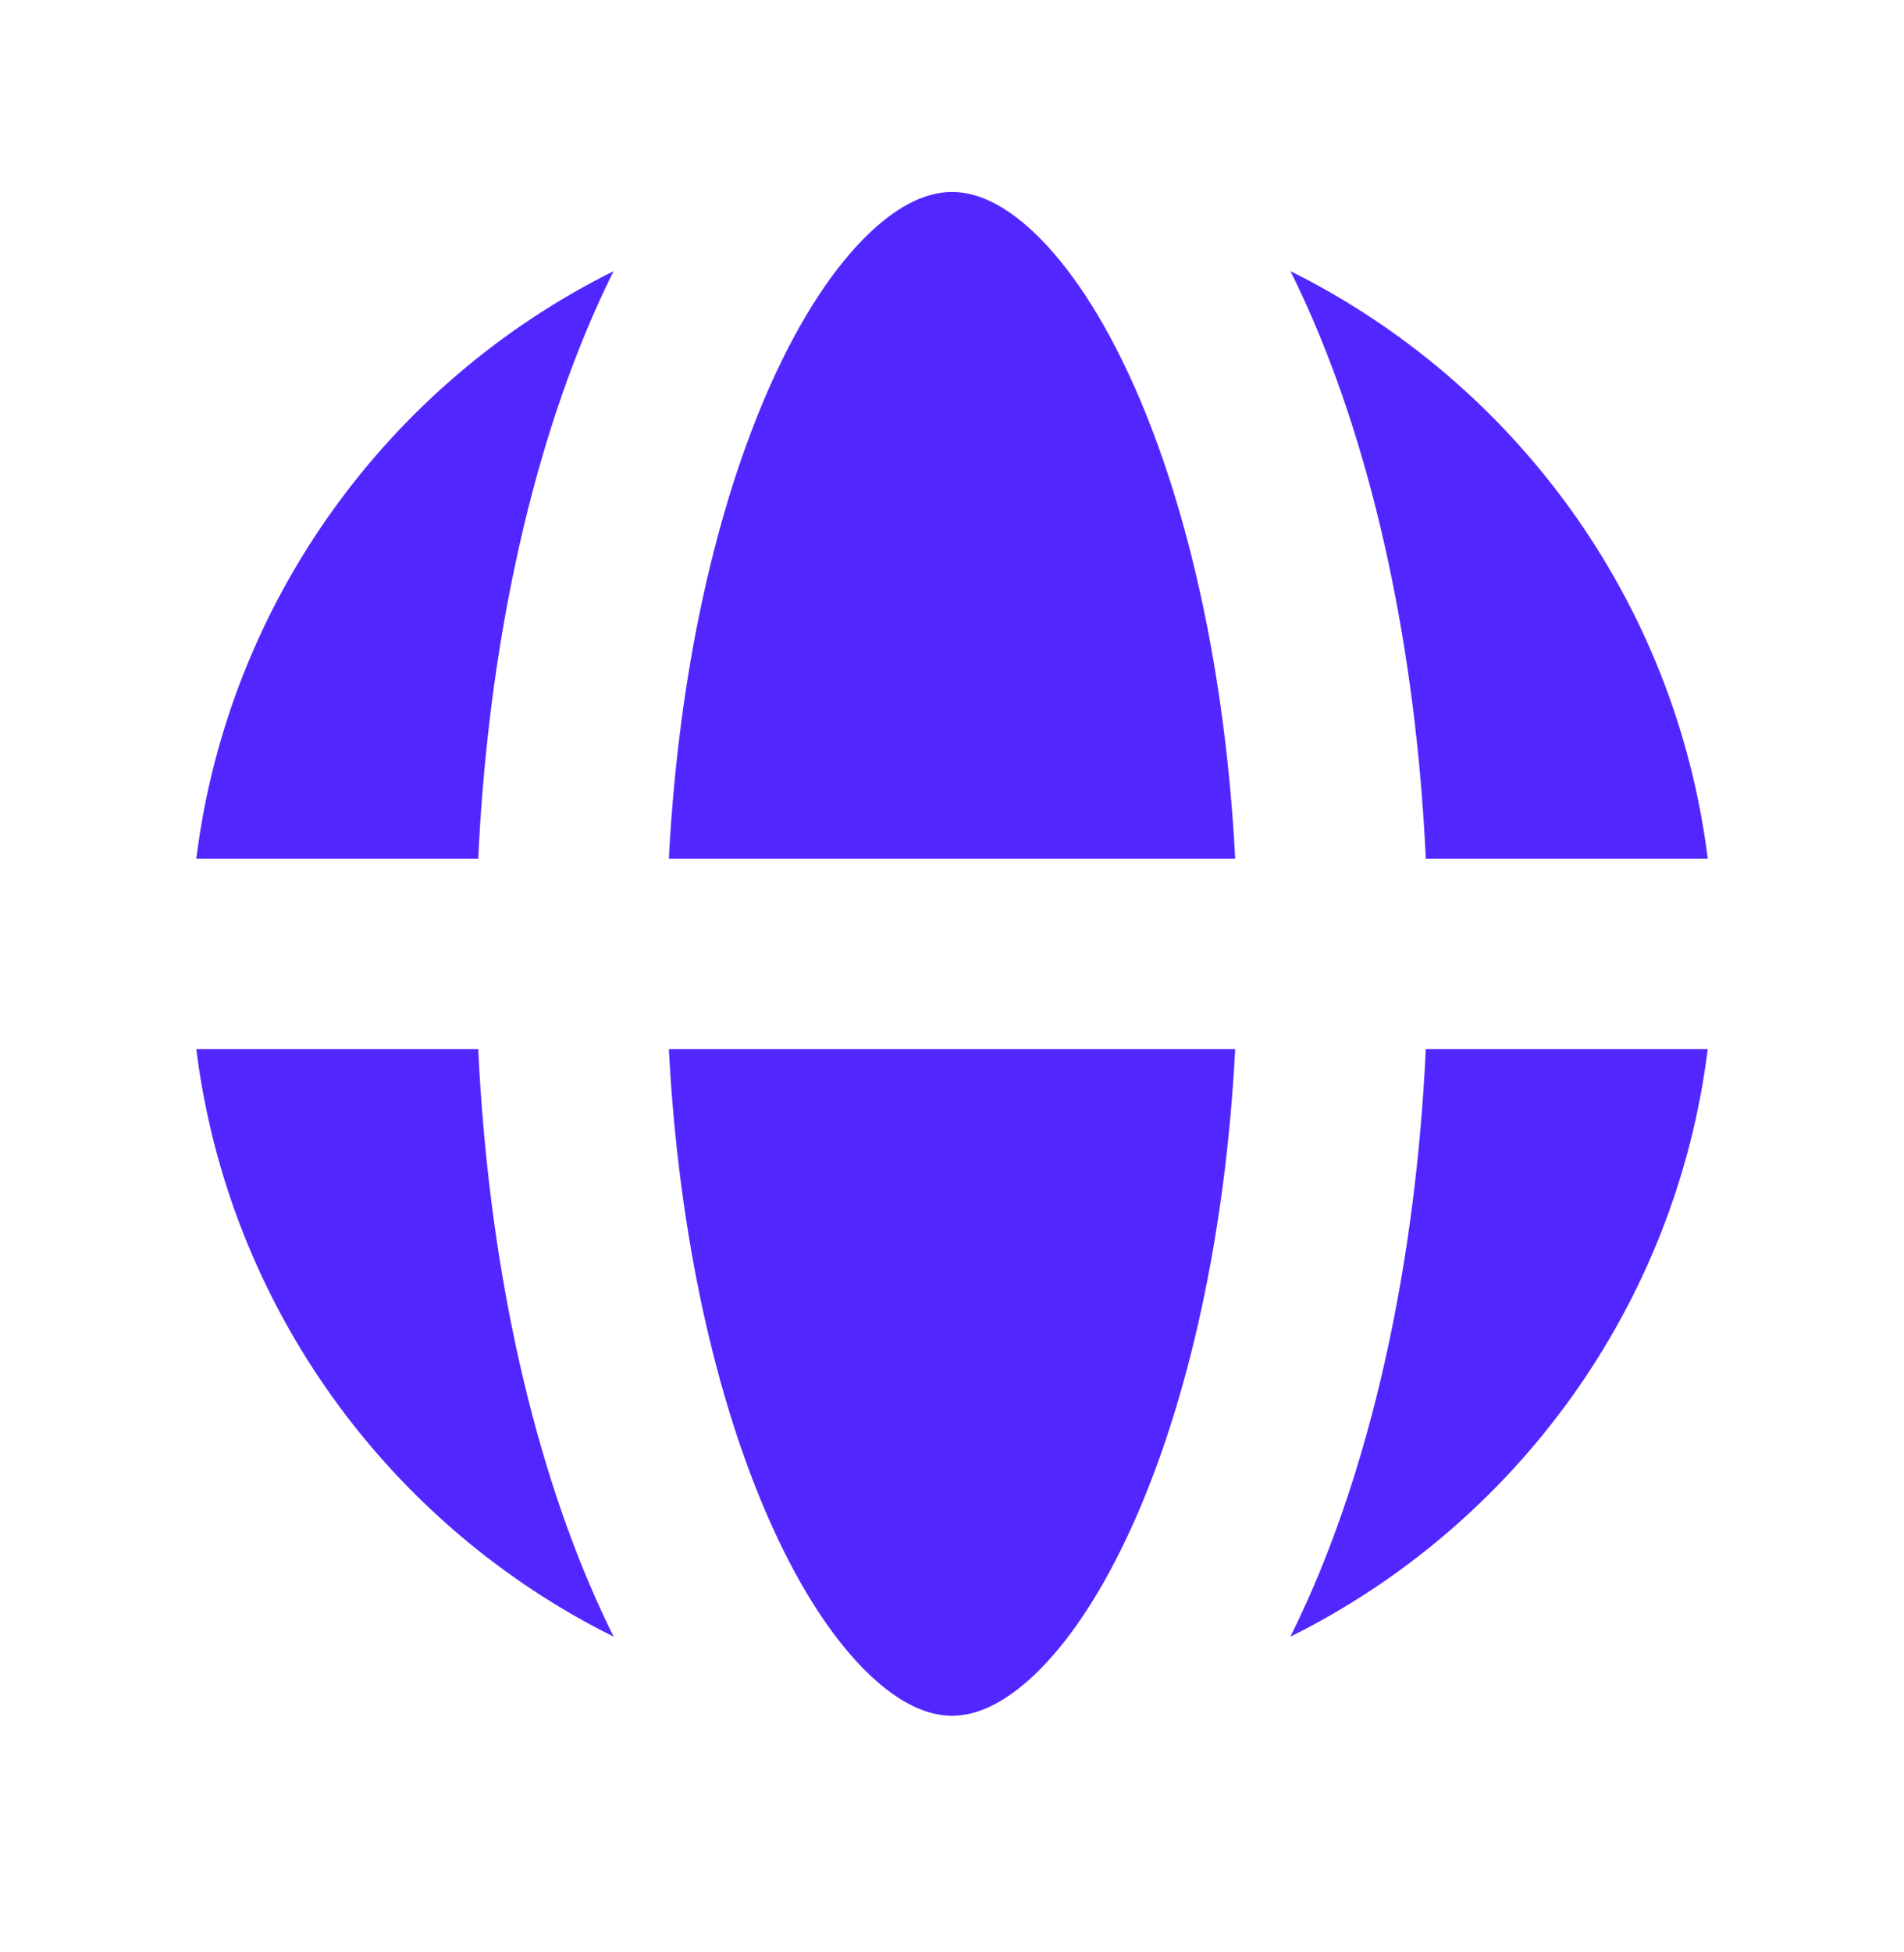
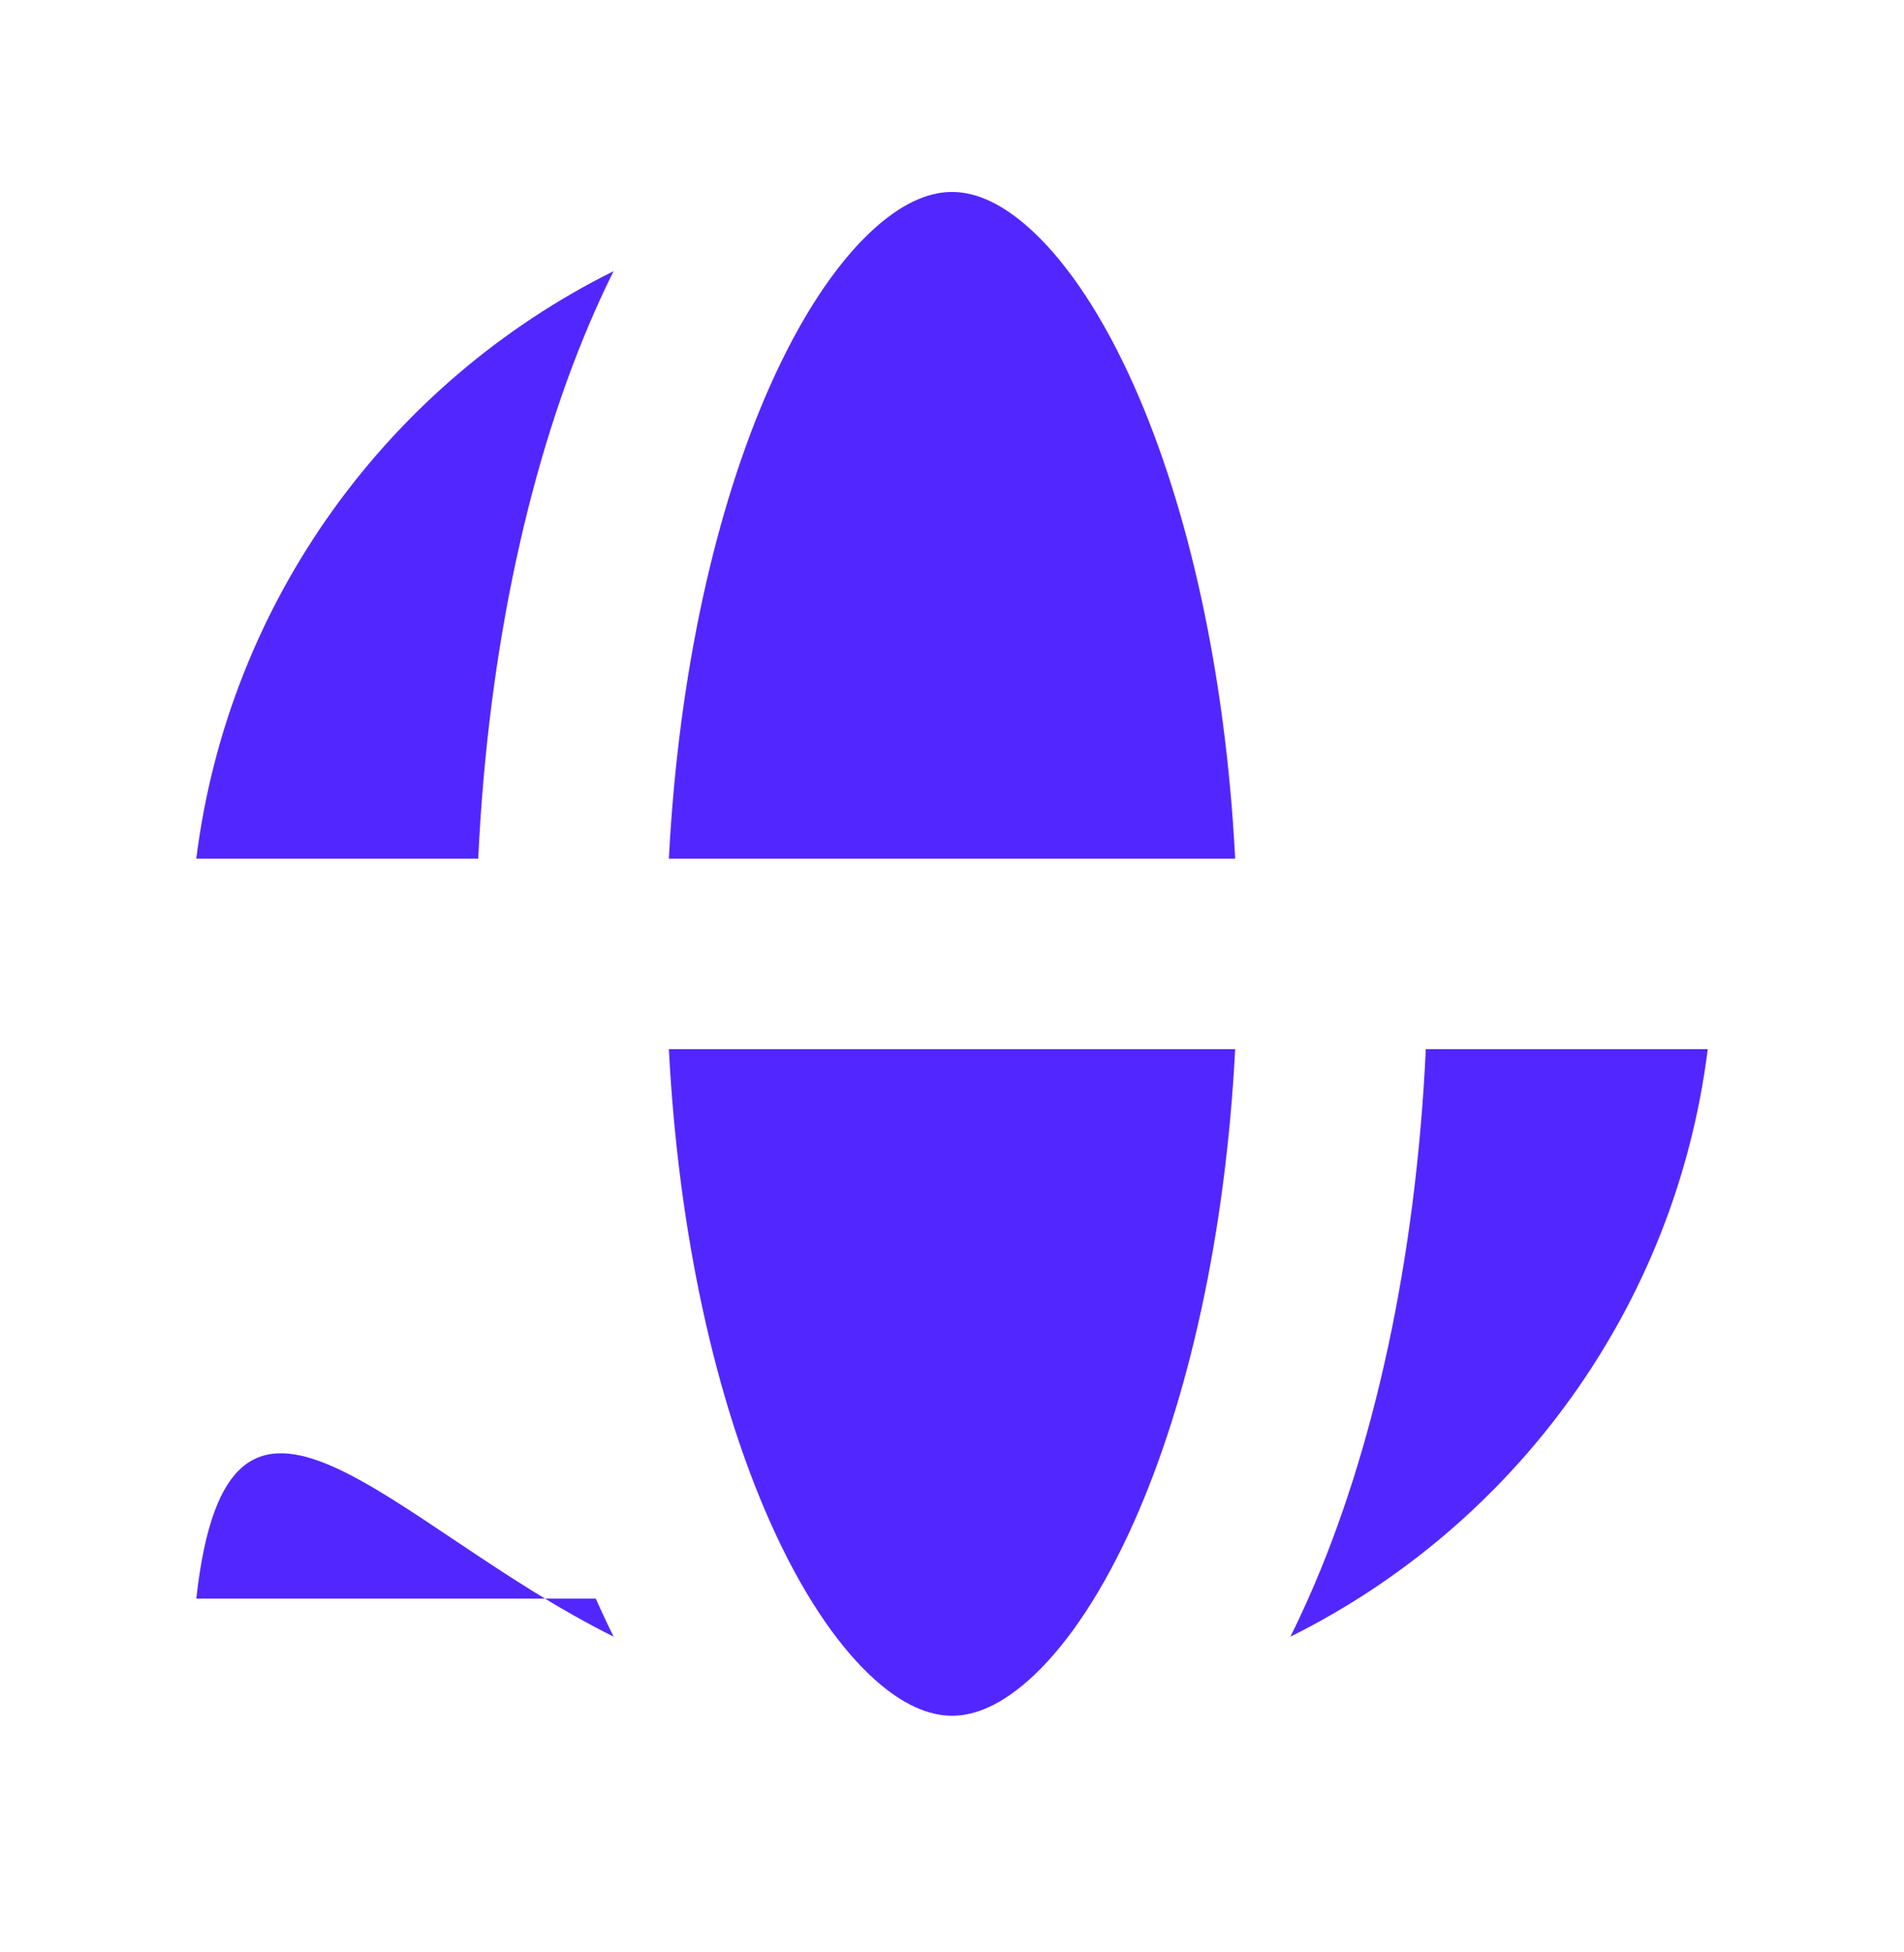
<svg xmlns="http://www.w3.org/2000/svg" width="40" height="41" viewBox="0 0 40 41" fill="none">
  <path d="M16.172 8.115C15.049 10.642 14.255 14.098 14.052 18.031H25.949C25.746 14.098 24.953 10.642 23.83 8.115C23.174 6.639 22.445 5.569 21.736 4.894C21.064 4.255 20.5 4.047 20.054 4.032C20.036 4.032 20.018 4.032 20.001 4.032C19.983 4.032 19.965 4.032 19.948 4.032C19.502 4.047 18.937 4.255 18.265 4.894C17.557 5.569 16.827 6.639 16.172 8.115Z" fill="#5227FF" />
  <path d="M12.891 5.694C12.761 5.954 12.636 6.22 12.516 6.491C11.136 9.595 10.253 13.623 10.047 18.031H4.124C4.801 12.609 8.19 8.03 12.891 5.694Z" fill="#5227FF" />
-   <path d="M27.11 5.694C27.24 5.954 27.365 6.22 27.485 6.491C28.865 9.595 29.748 13.623 29.954 18.031H35.877C35.2 12.609 31.811 8.03 27.11 5.694Z" fill="#5227FF" />
  <path d="M35.877 22.032H29.954C29.748 26.439 28.865 30.467 27.485 33.571C27.364 33.843 27.239 34.109 27.109 34.37C31.811 32.034 35.201 27.454 35.877 22.032Z" fill="#5227FF" />
-   <path d="M12.892 34.37C12.762 34.109 12.637 33.843 12.516 33.571C11.137 30.467 10.254 26.439 10.047 22.032H4.124C4.801 27.454 8.191 32.035 12.892 34.37Z" fill="#5227FF" />
+   <path d="M12.892 34.37C12.762 34.109 12.637 33.843 12.516 33.571H4.124C4.801 27.454 8.191 32.035 12.892 34.37Z" fill="#5227FF" />
  <path d="M23.83 31.946C24.953 29.42 25.746 25.964 25.949 22.032H14.052C14.255 25.964 15.049 29.42 16.172 31.946C16.827 33.422 17.557 34.493 18.265 35.167C18.964 35.832 19.547 36.031 20.001 36.031C20.454 36.031 21.037 35.832 21.736 35.167C22.445 34.493 23.174 33.422 23.83 31.946Z" fill="#5227FF" />
</svg>